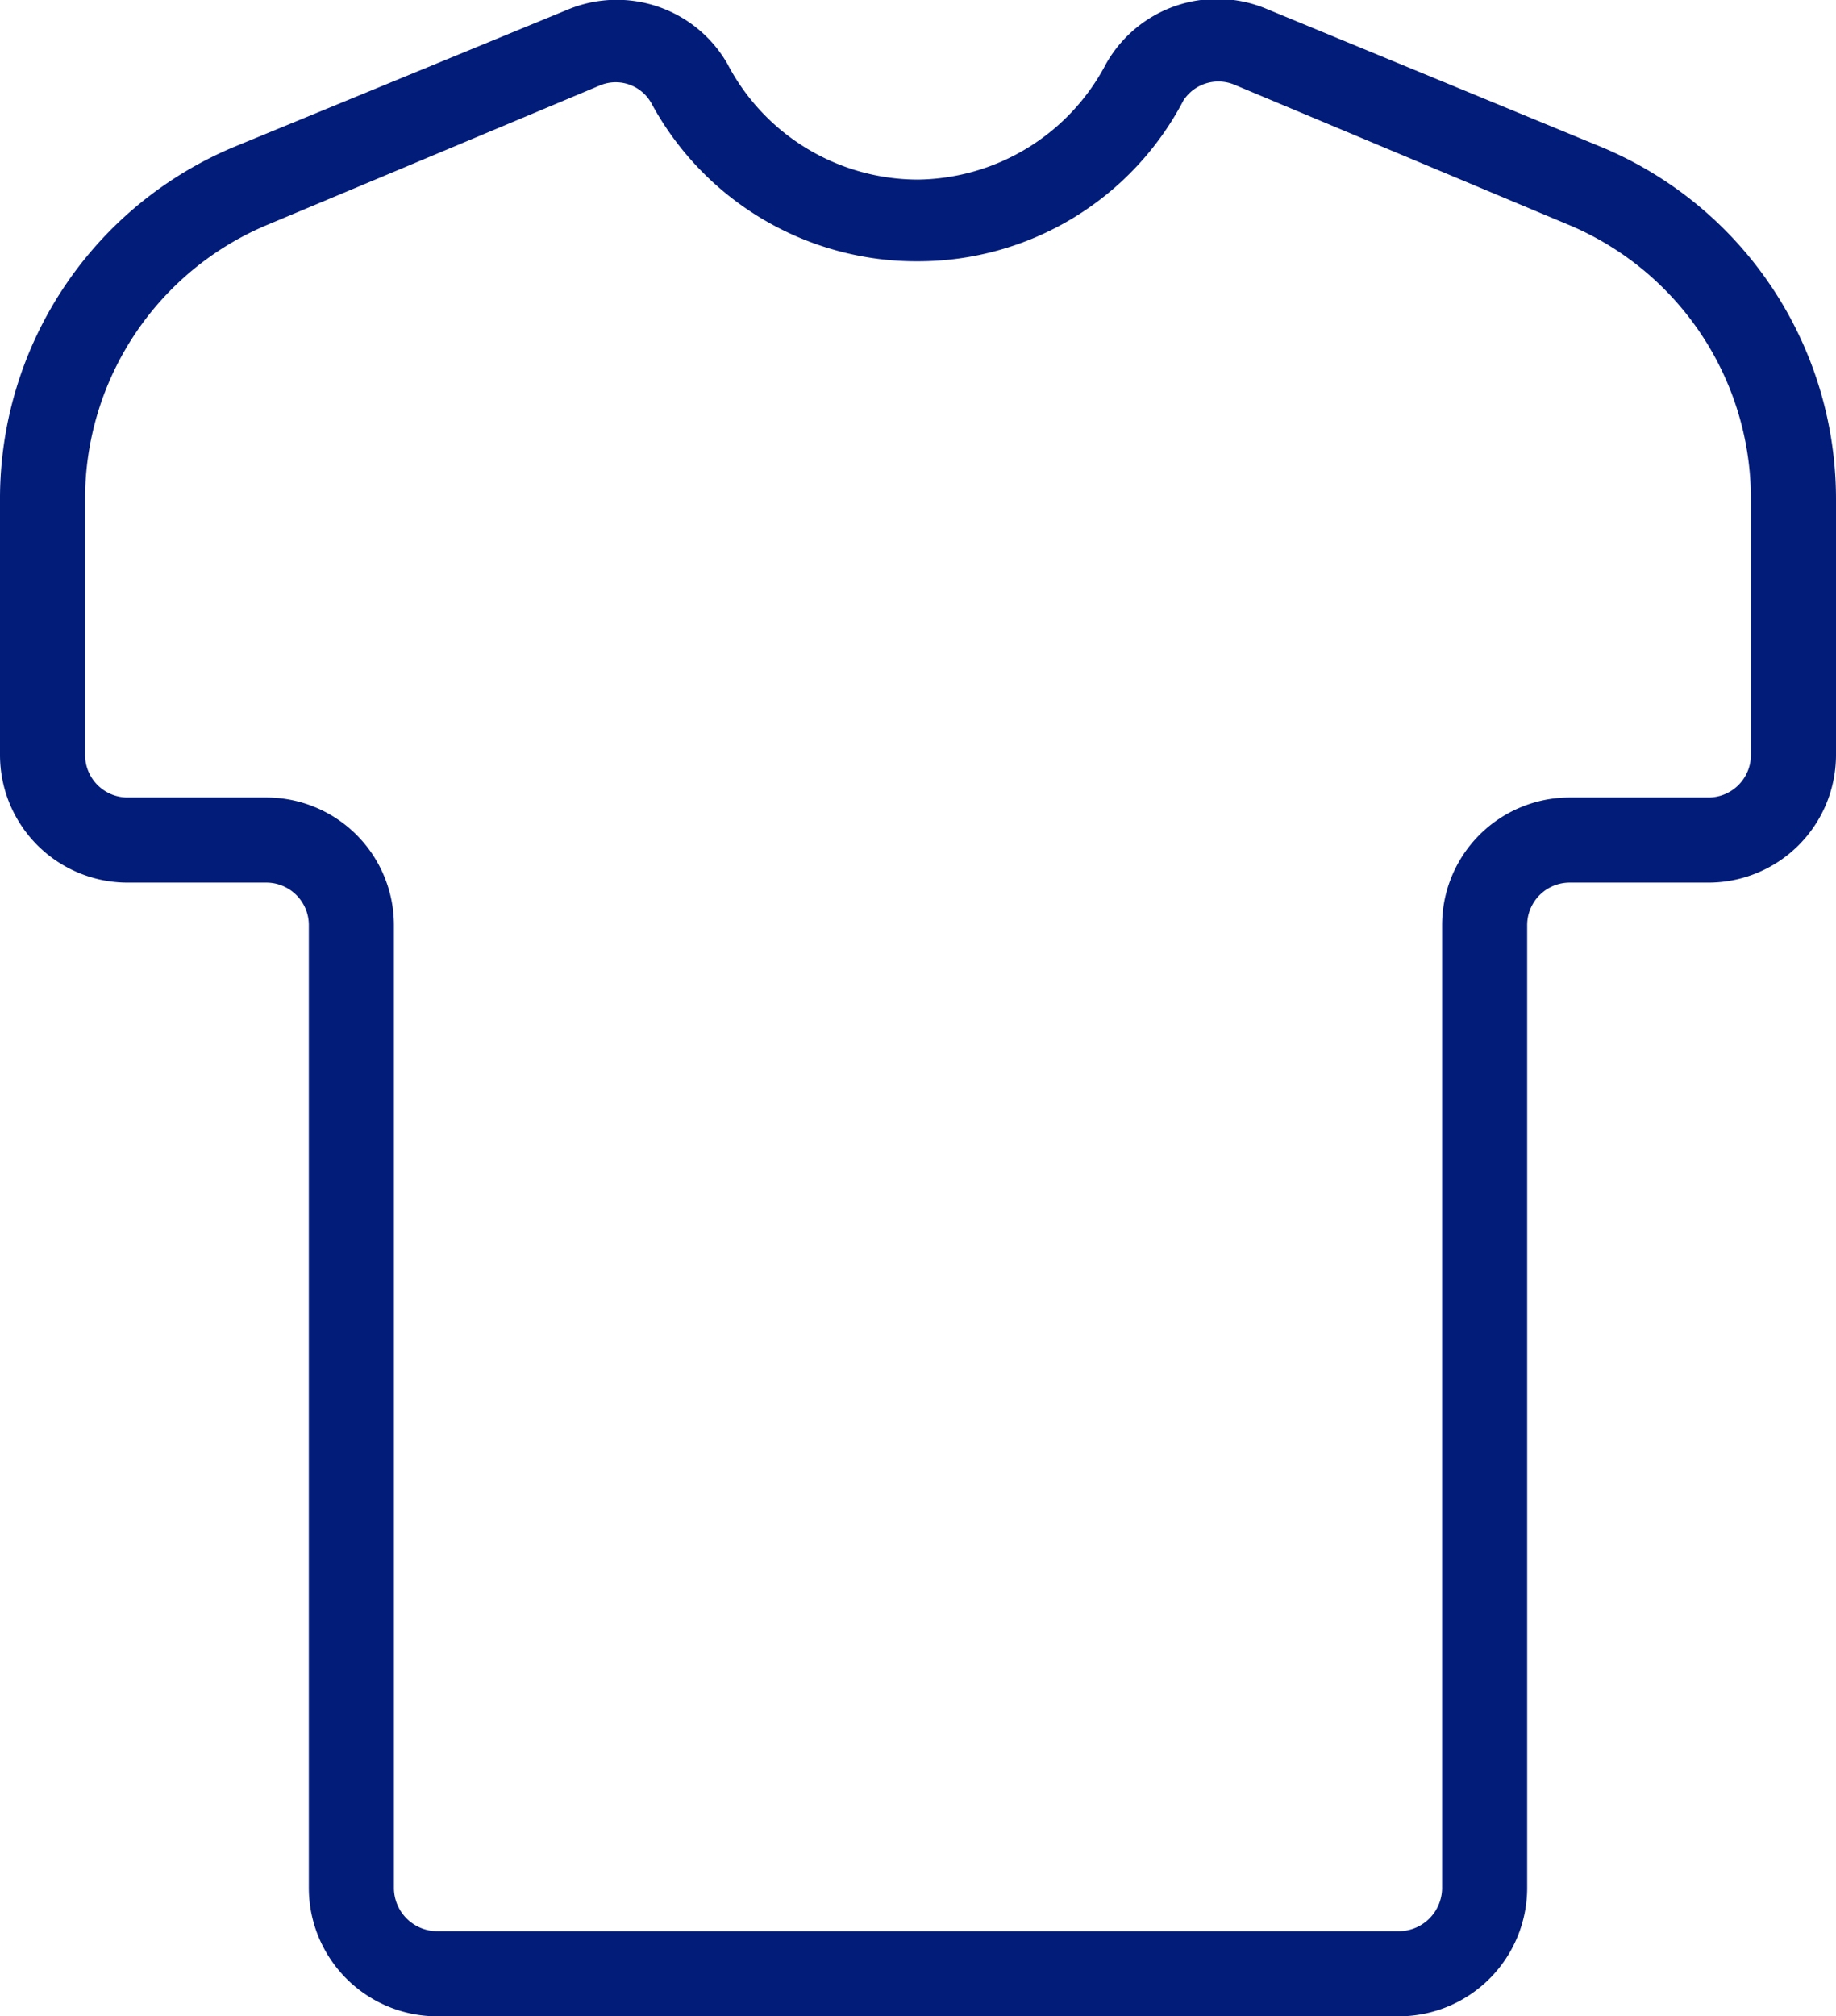
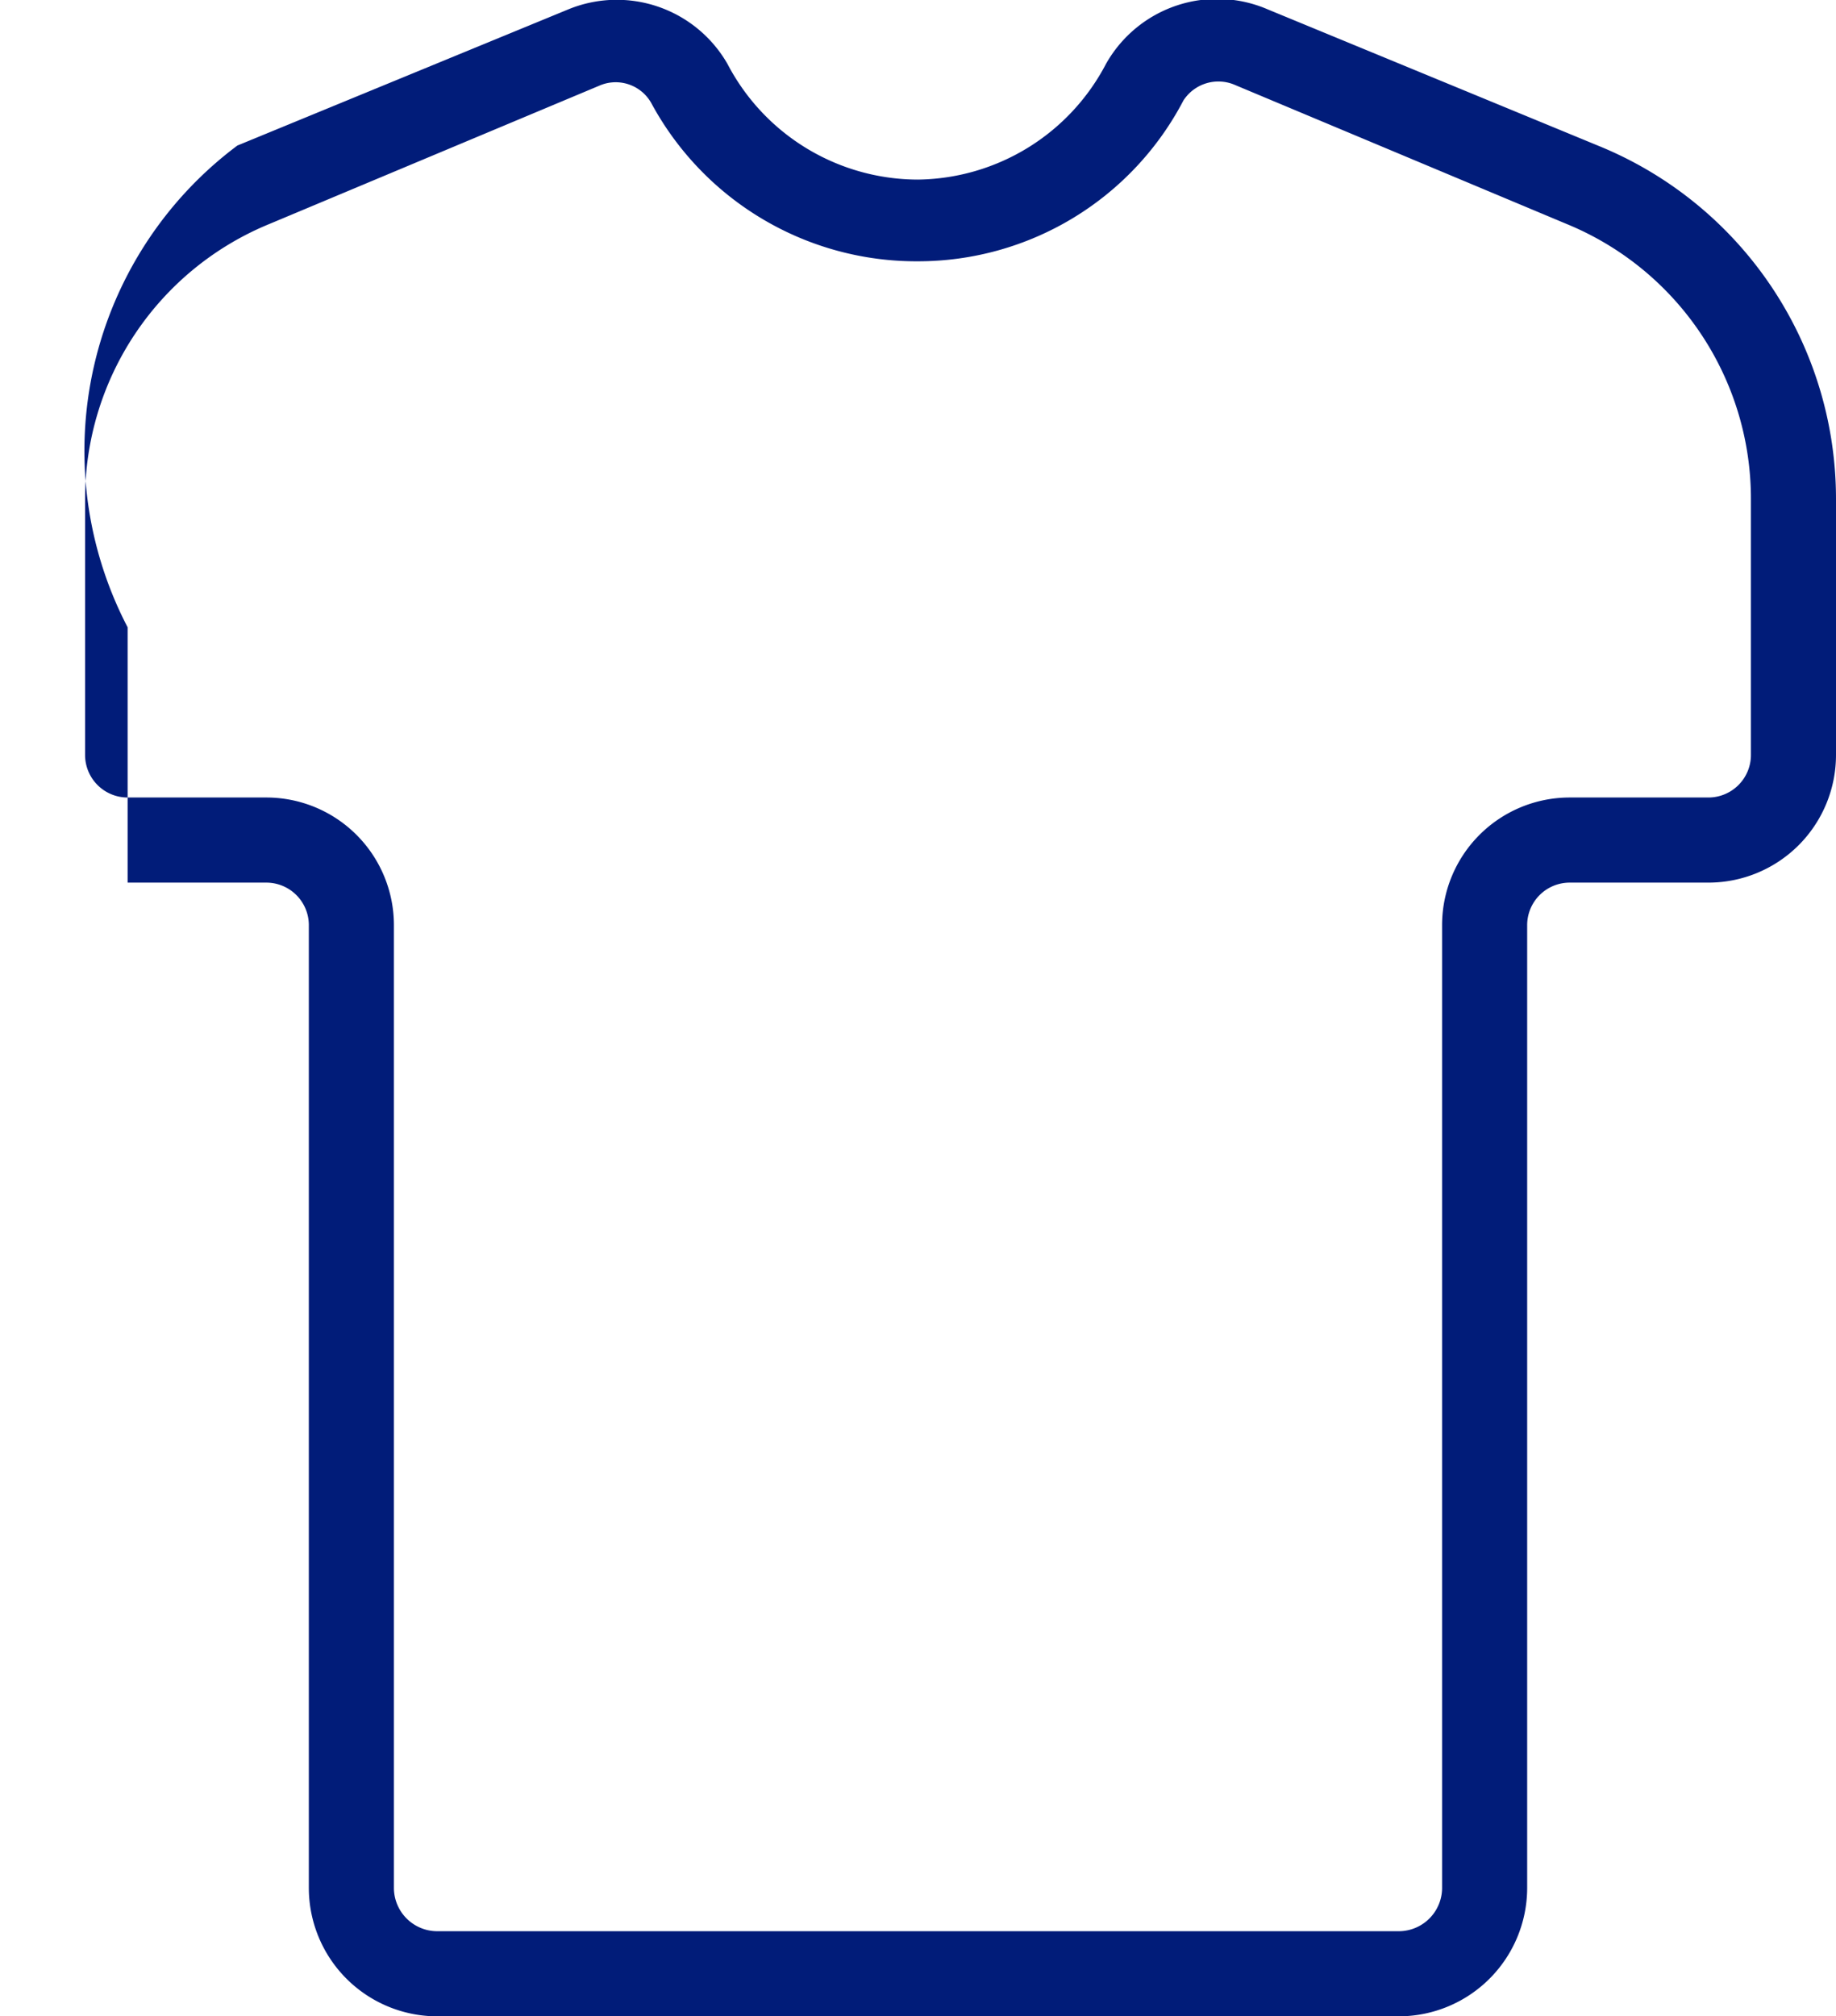
<svg xmlns="http://www.w3.org/2000/svg" id="Calque_1" data-name="Calque 1" viewBox="0 0 21.58 23.69">
  <defs>
    <style>.cls-1{fill:#011c79;}</style>
  </defs>
  <title>tenu</title>
-   <path class="cls-1" d="M16.45,23.69H5.13a1.51,1.51,0,0,1-1.5-1.5V10.87a.5.5,0,0,0-.5-.5H1.5A1.5,1.5,0,0,1,0,8.87v-3A4.48,4.48,0,0,1,2.79,1.71L6.68.11h0A1.5,1.5,0,0,1,8.55.75a2.53,2.53,0,0,0,2.24,1.36A2.53,2.53,0,0,0,13,.75,1.5,1.5,0,0,1,14.9.11l3.88,1.6a4.48,4.48,0,0,1,2.8,4.16v3a1.5,1.5,0,0,1-1.5,1.5H18.45a.5.5,0,0,0-.5.5V22.19A1.51,1.51,0,0,1,16.45,23.69ZM7.06,1,3.17,2.63A3.49,3.49,0,0,0,1,5.87v3a.5.5,0,0,0,.5.5H3.13a1.5,1.5,0,0,1,1.5,1.5V22.19a.51.51,0,0,0,.5.5H16.45a.51.51,0,0,0,.5-.5V10.87a1.5,1.5,0,0,1,1.5-1.5h1.63a.5.5,0,0,0,.5-.5v-3a3.49,3.49,0,0,0-2.17-3.24L14.52,1a.49.49,0,0,0-.61.18,3.52,3.52,0,0,1-3.12,1.89A3.54,3.54,0,0,1,7.66,1.22.48.48,0,0,0,7.06,1Z" transform="translate(0 0)" />
+   <path class="cls-1" d="M16.45,23.69H5.13a1.51,1.51,0,0,1-1.5-1.5V10.87a.5.5,0,0,0-.5-.5H1.5v-3A4.48,4.48,0,0,1,2.79,1.71L6.68.11h0A1.5,1.5,0,0,1,8.55.75a2.53,2.53,0,0,0,2.24,1.36A2.53,2.53,0,0,0,13,.75,1.5,1.5,0,0,1,14.9.11l3.88,1.6a4.48,4.48,0,0,1,2.8,4.16v3a1.5,1.5,0,0,1-1.5,1.5H18.45a.5.5,0,0,0-.5.5V22.19A1.51,1.51,0,0,1,16.45,23.69ZM7.06,1,3.17,2.63A3.49,3.49,0,0,0,1,5.87v3a.5.5,0,0,0,.5.5H3.13a1.5,1.5,0,0,1,1.5,1.5V22.19a.51.51,0,0,0,.5.5H16.45a.51.51,0,0,0,.5-.5V10.87a1.5,1.5,0,0,1,1.5-1.5h1.63a.5.5,0,0,0,.5-.5v-3a3.49,3.49,0,0,0-2.17-3.24L14.52,1a.49.49,0,0,0-.61.18,3.52,3.52,0,0,1-3.12,1.89A3.54,3.54,0,0,1,7.66,1.22.48.48,0,0,0,7.06,1Z" transform="translate(0 0)" />
</svg>